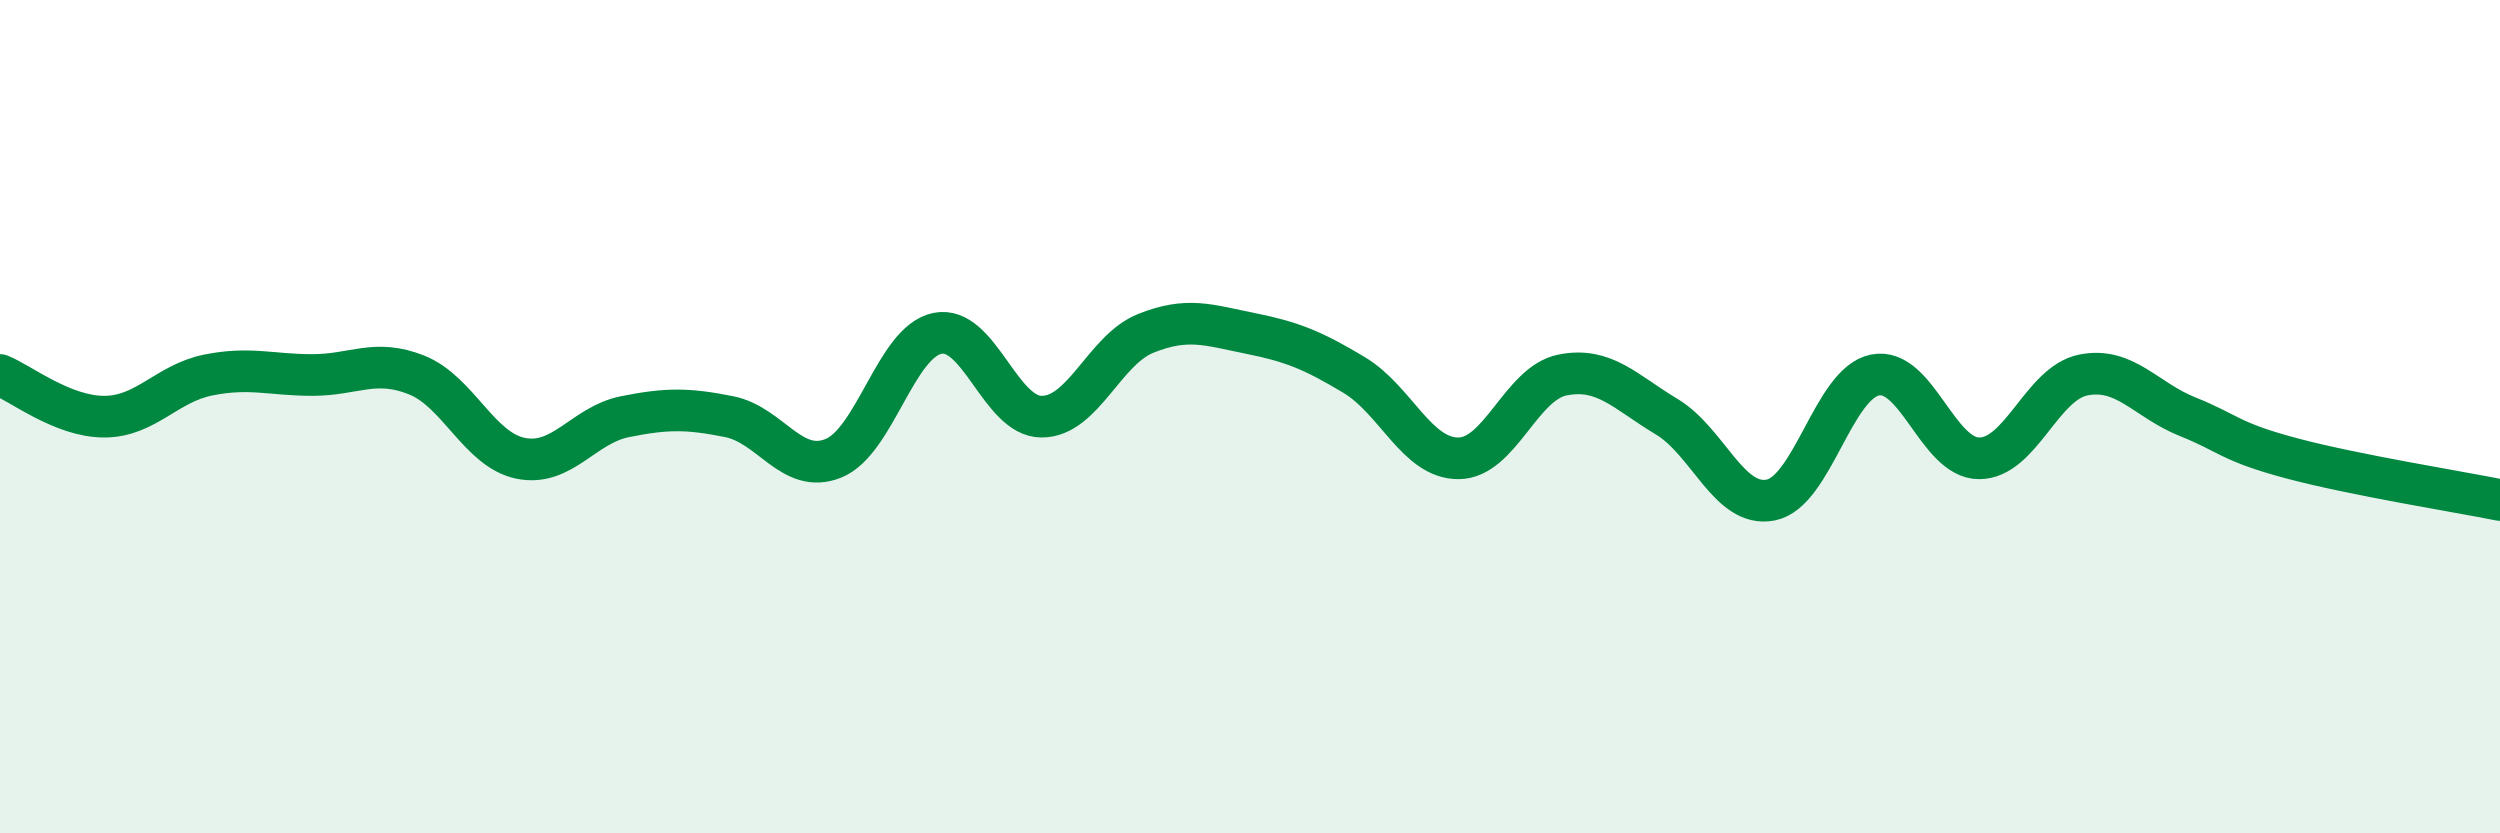
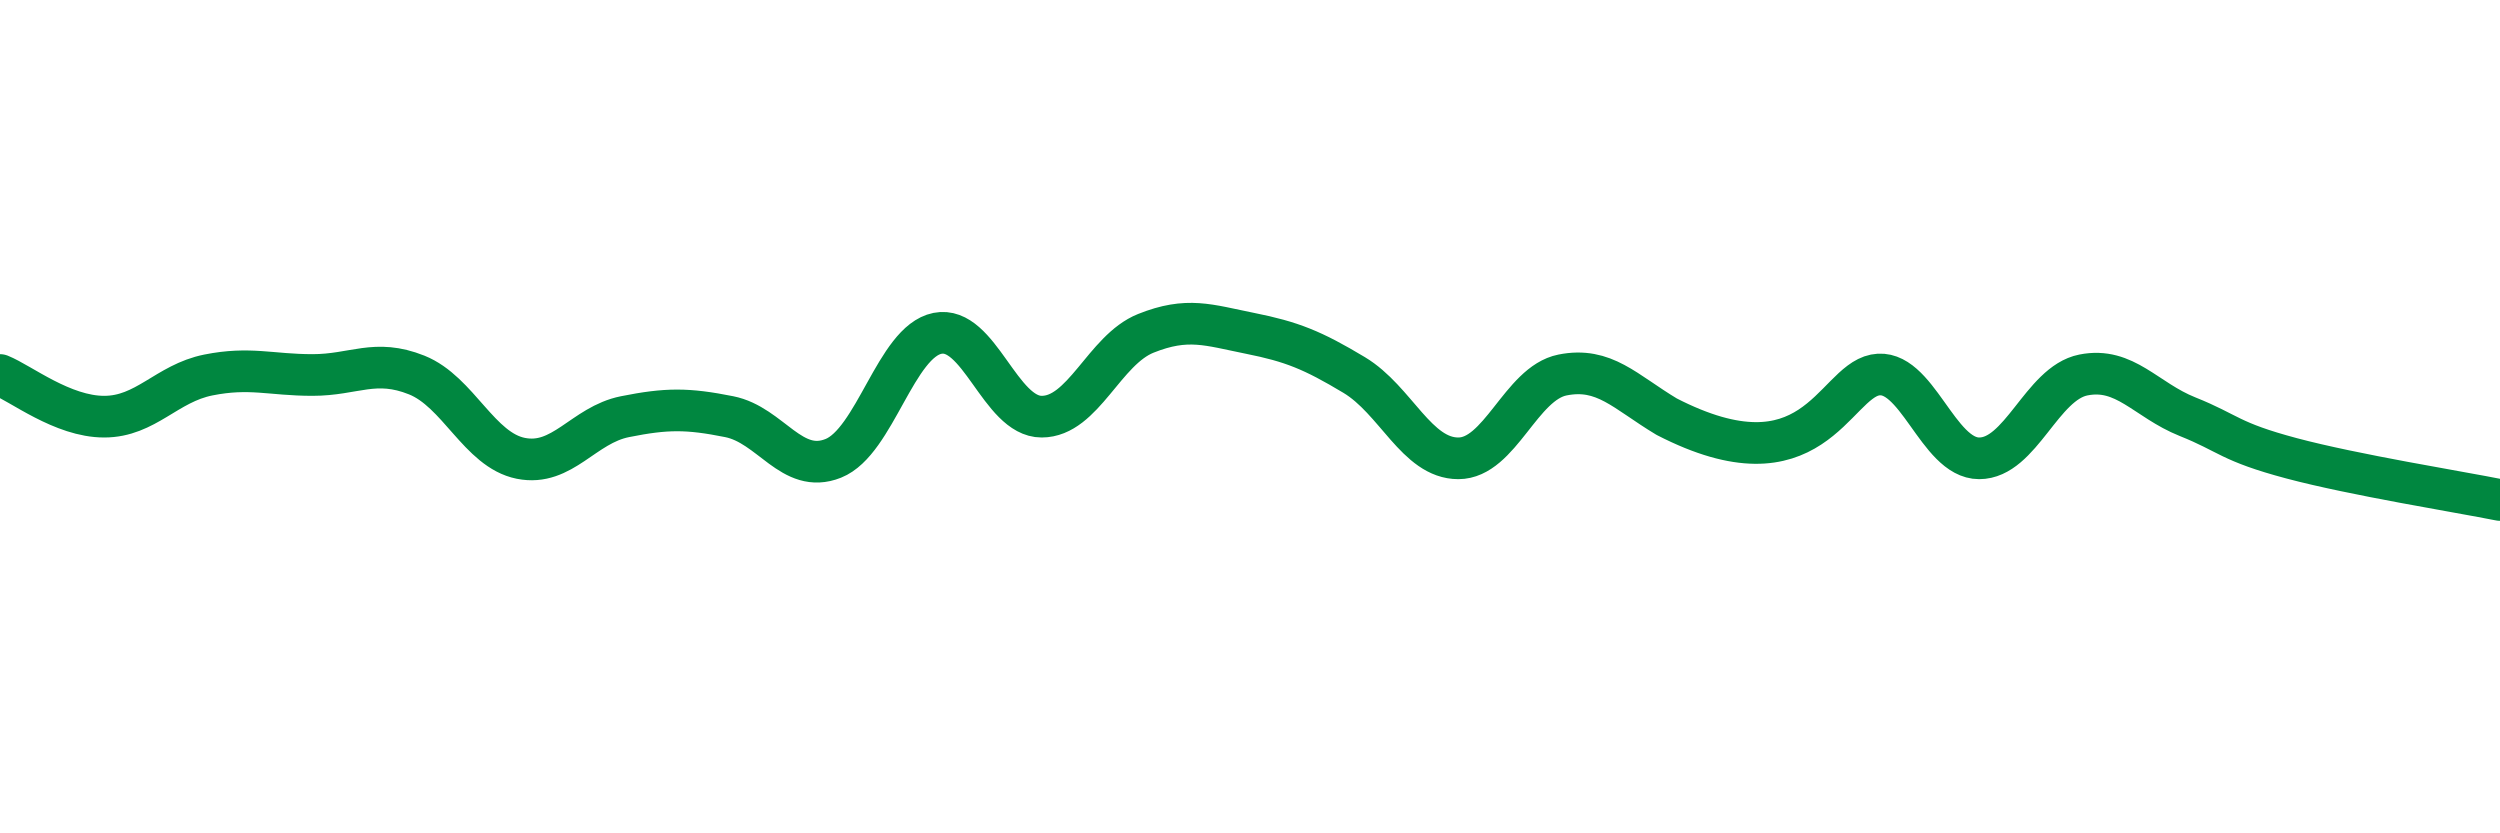
<svg xmlns="http://www.w3.org/2000/svg" width="60" height="20" viewBox="0 0 60 20">
-   <path d="M 0,9 C 0.5,9.2 1.5,10 2.5,10 C 3.5,10 4,9.2 5,9 C 6,8.8 6.5,9 7.5,9 C 8.5,9 9,8.6 10,9 C 11,9.4 11.5,10.8 12.5,11 C 13.5,11.2 14,10.2 15,10 C 16,9.8 16.5,9.8 17.5,10 C 18.5,10.2 19,11.4 20,11 C 21,10.6 21.5,8.2 22.5,8 C 23.5,7.8 24,10 25,10 C 26,10 26.5,8.4 27.5,8 C 28.5,7.6 29,7.8 30,8 C 31,8.2 31.5,8.4 32.5,9 C 33.5,9.6 34,11 35,11 C 36,11 36.5,9.2 37.5,9 C 38.5,8.8 39,9.4 40,10 C 41,10.6 41.5,12.2 42.5,12 C 43.5,11.8 44,9.2 45,9 C 46,8.8 46.5,11 47.5,11 C 48.5,11 49,9.2 50,9 C 51,8.8 51.5,9.6 52.5,10 C 53.5,10.4 53.5,10.6 55,11 C 56.5,11.4 59,11.8 60,12L60 20L0 20Z" fill="#008740" opacity="0.1" stroke-linecap="round" stroke-linejoin="round" />
-   <path d="M 0,9 C 0.5,9.2 1.5,10 2.5,10 C 3.5,10 4,9.2 5,9 C 6,8.8 6.5,9 7.5,9 C 8.5,9 9,8.6 10,9 C 11,9.4 11.5,10.8 12.5,11 C 13.5,11.2 14,10.2 15,10 C 16,9.8 16.5,9.8 17.5,10 C 18.5,10.2 19,11.4 20,11 C 21,10.6 21.5,8.2 22.5,8 C 23.5,7.8 24,10 25,10 C 26,10 26.5,8.4 27.5,8 C 28.5,7.6 29,7.8 30,8 C 31,8.2 31.5,8.4 32.5,9 C 33.5,9.6 34,11 35,11 C 36,11 36.5,9.2 37.5,9 C 38.5,8.8 39,9.4 40,10 C 41,10.6 41.5,12.2 42.5,12 C 43.5,11.8 44,9.2 45,9 C 46,8.8 46.5,11 47.5,11 C 48.5,11 49,9.2 50,9 C 51,8.8 51.5,9.6 52.5,10 C 53.5,10.4 53.5,10.6 55,11 C 56.5,11.4 59,11.8 60,12" stroke="#008740" stroke-width="1" fill="none" stroke-linecap="round" stroke-linejoin="round" />
+   <path d="M 0,9 C 0.5,9.2 1.5,10 2.5,10 C 3.5,10 4,9.2 5,9 C 6,8.8 6.5,9 7.5,9 C 8.5,9 9,8.6 10,9 C 11,9.4 11.5,10.8 12.5,11 C 13.5,11.2 14,10.2 15,10 C 16,9.8 16.5,9.8 17.5,10 C 18.5,10.2 19,11.4 20,11 C 21,10.6 21.5,8.2 22.5,8 C 23.5,7.8 24,10 25,10 C 26,10 26.5,8.4 27.5,8 C 28.5,7.6 29,7.8 30,8 C 31,8.2 31.5,8.4 32.5,9 C 33.5,9.6 34,11 35,11 C 36,11 36.5,9.2 37.5,9 C 38.5,8.8 39,9.4 40,10 C 43.5,11.8 44,9.2 45,9 C 46,8.8 46.5,11 47.5,11 C 48.5,11 49,9.2 50,9 C 51,8.8 51.5,9.6 52.5,10 C 53.5,10.4 53.5,10.6 55,11 C 56.5,11.4 59,11.8 60,12" stroke="#008740" stroke-width="1" fill="none" stroke-linecap="round" stroke-linejoin="round" />
</svg>